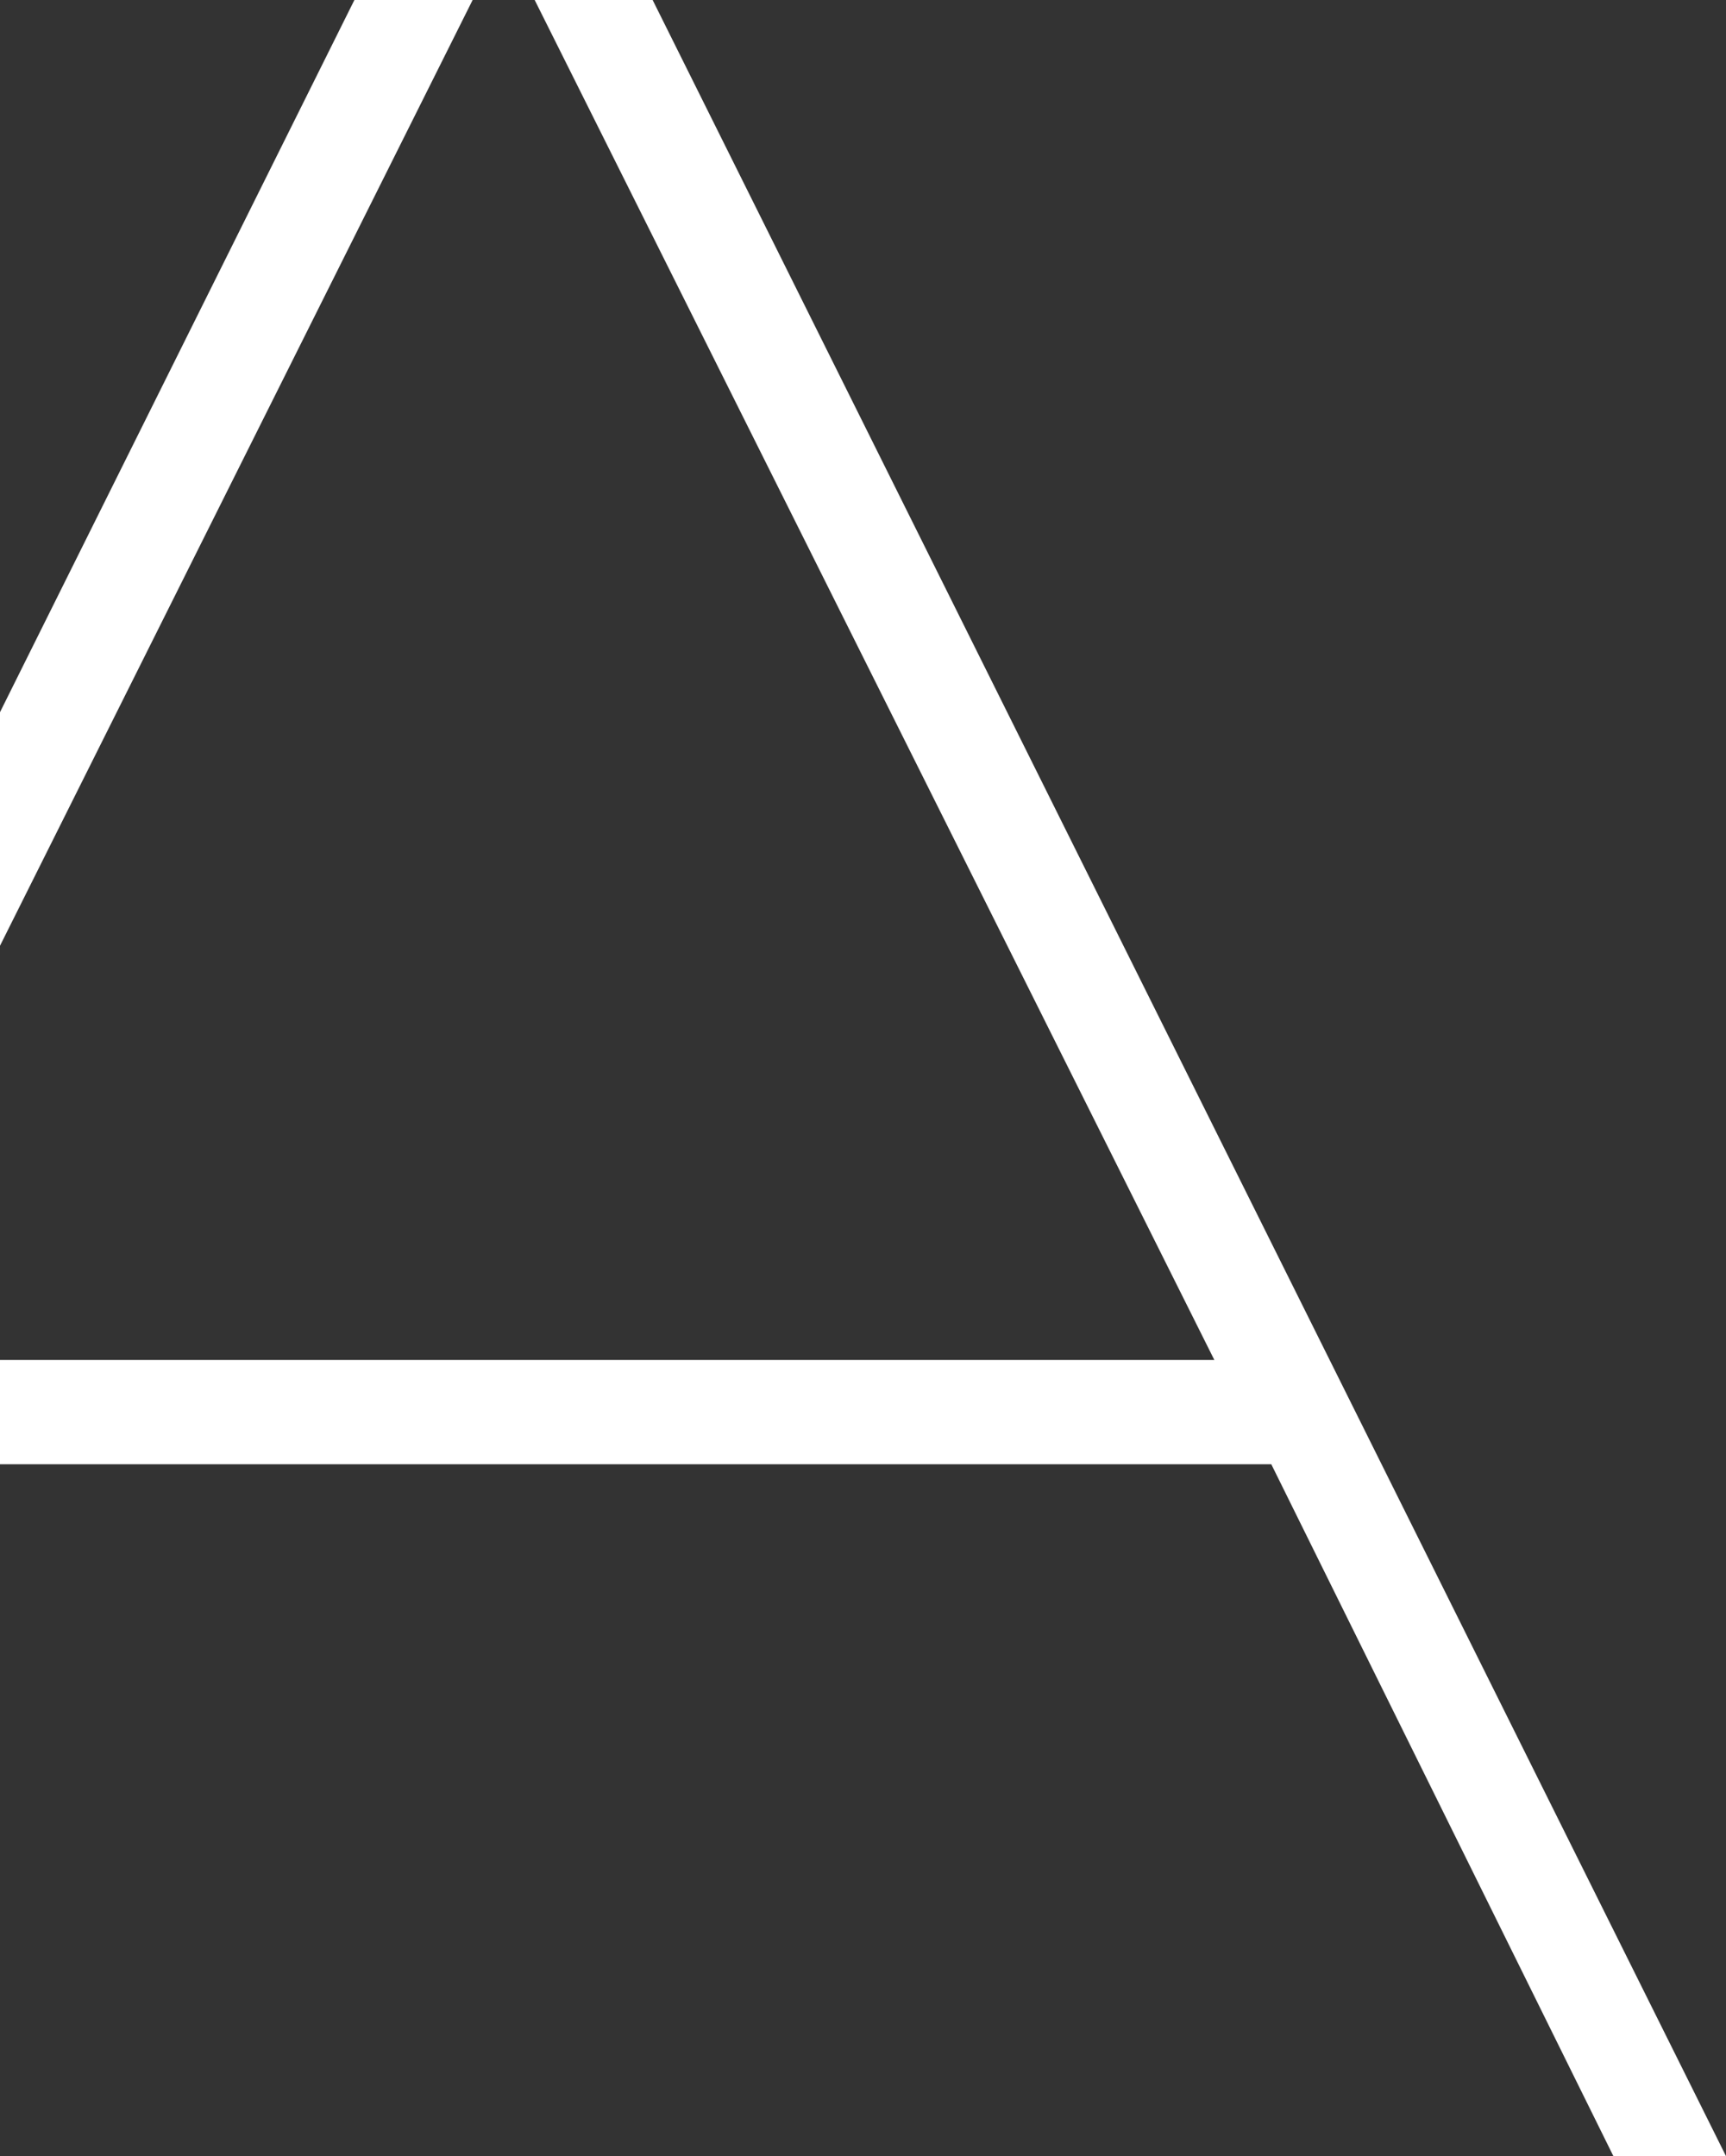
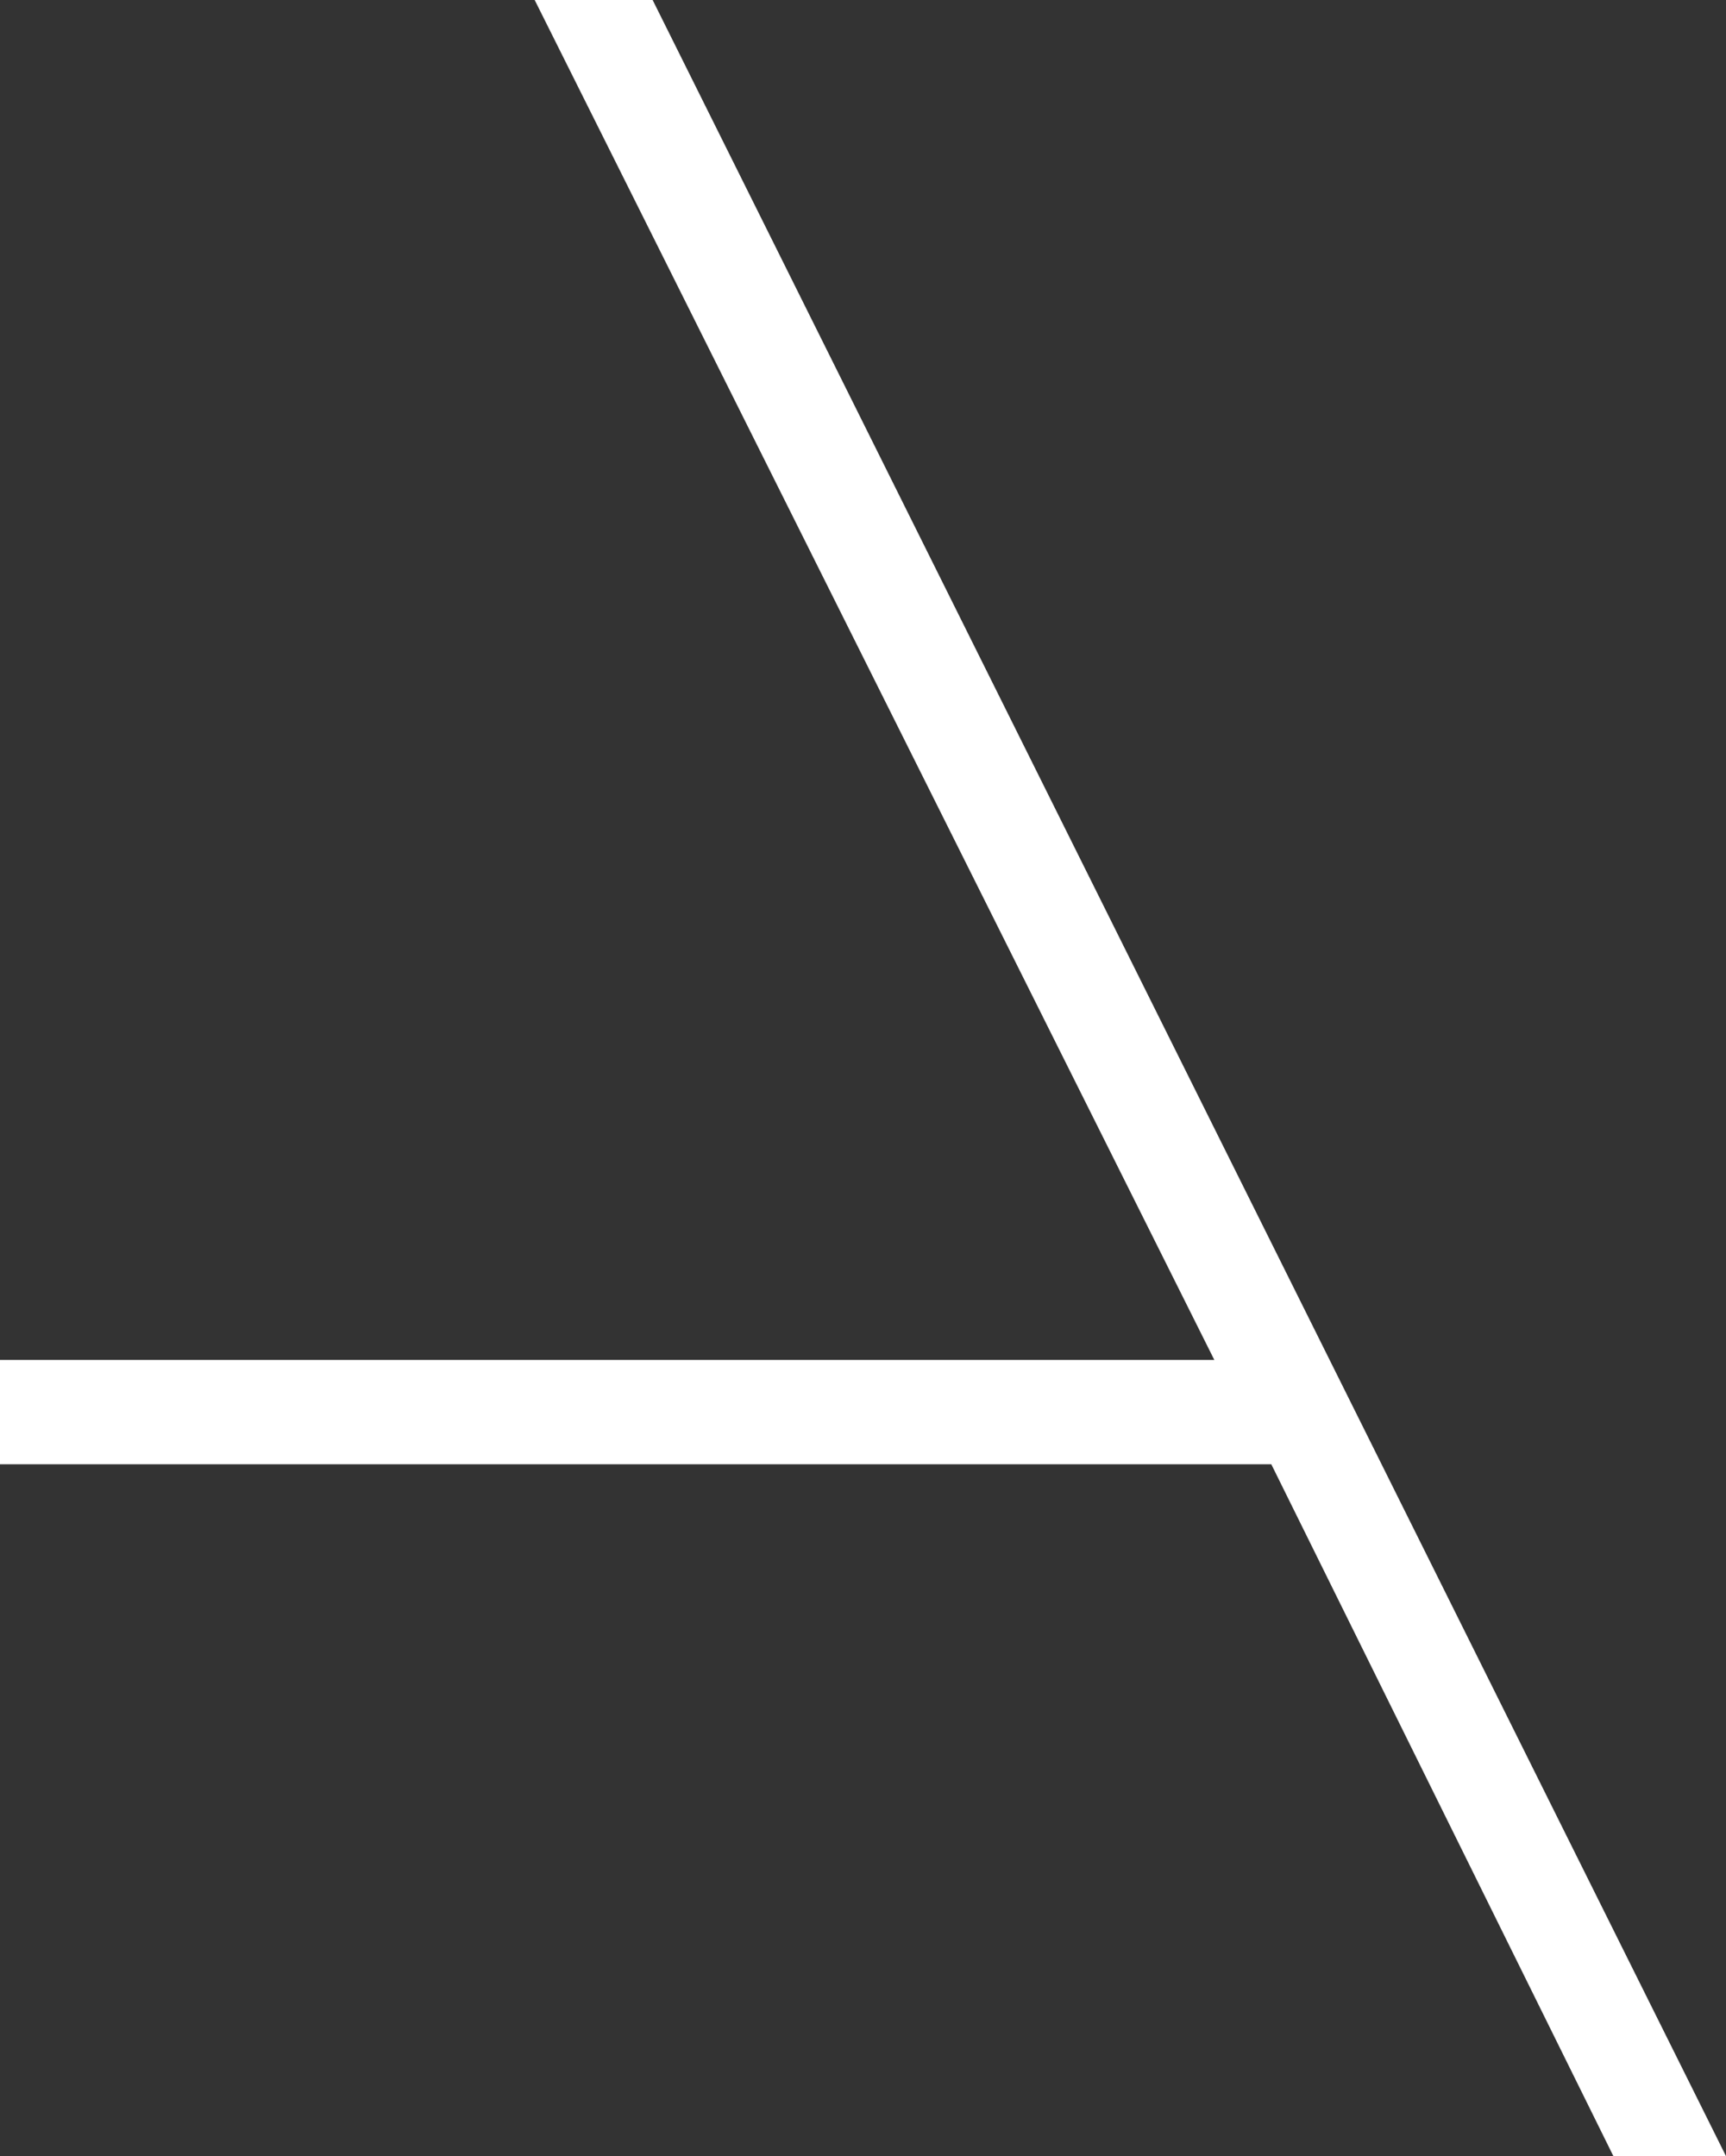
<svg xmlns="http://www.w3.org/2000/svg" version="1.1" id="Camada_1" x="0px" y="0px" width="645.3px" height="805.9px" viewBox="0 0 645.3 805.9" style="enable-background:new 0 0 645.3 805.9;" xml:space="preserve">
  <rect x="0" y="0" width="645.3" height="805.9" fill="#333333" stroke="none" />
  <style type="text/css">
	.st0{fill:#FFFFFF;}
</style>
  <g>
-     <polygon class="st0" points="132.5,0 0,266.2 0,353.5 176.7,0  " />
    <polygon class="st0" points="199.9,0 454,508.3 0,508.3 0,547.3 475.3,547.3 603.2,805.9 645.3,805.9 244,0  " />
  </g>
</svg>